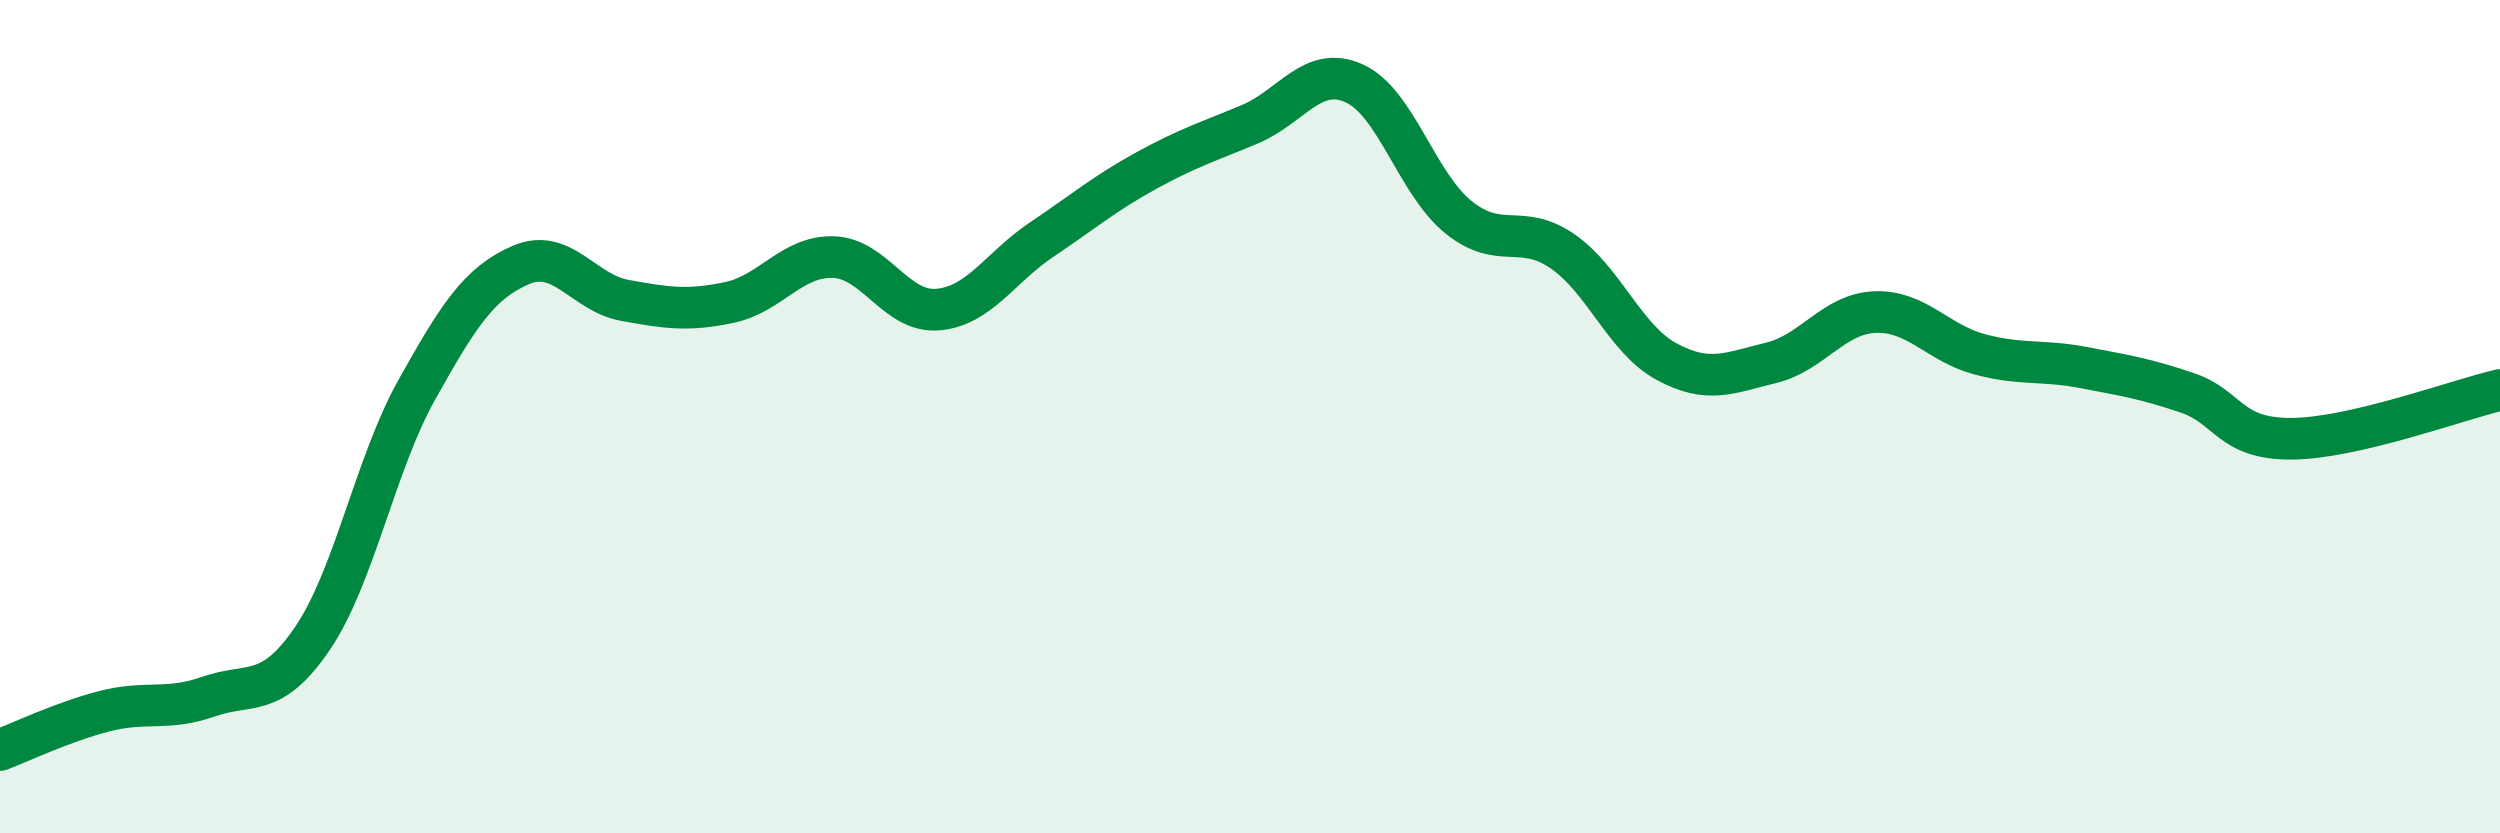
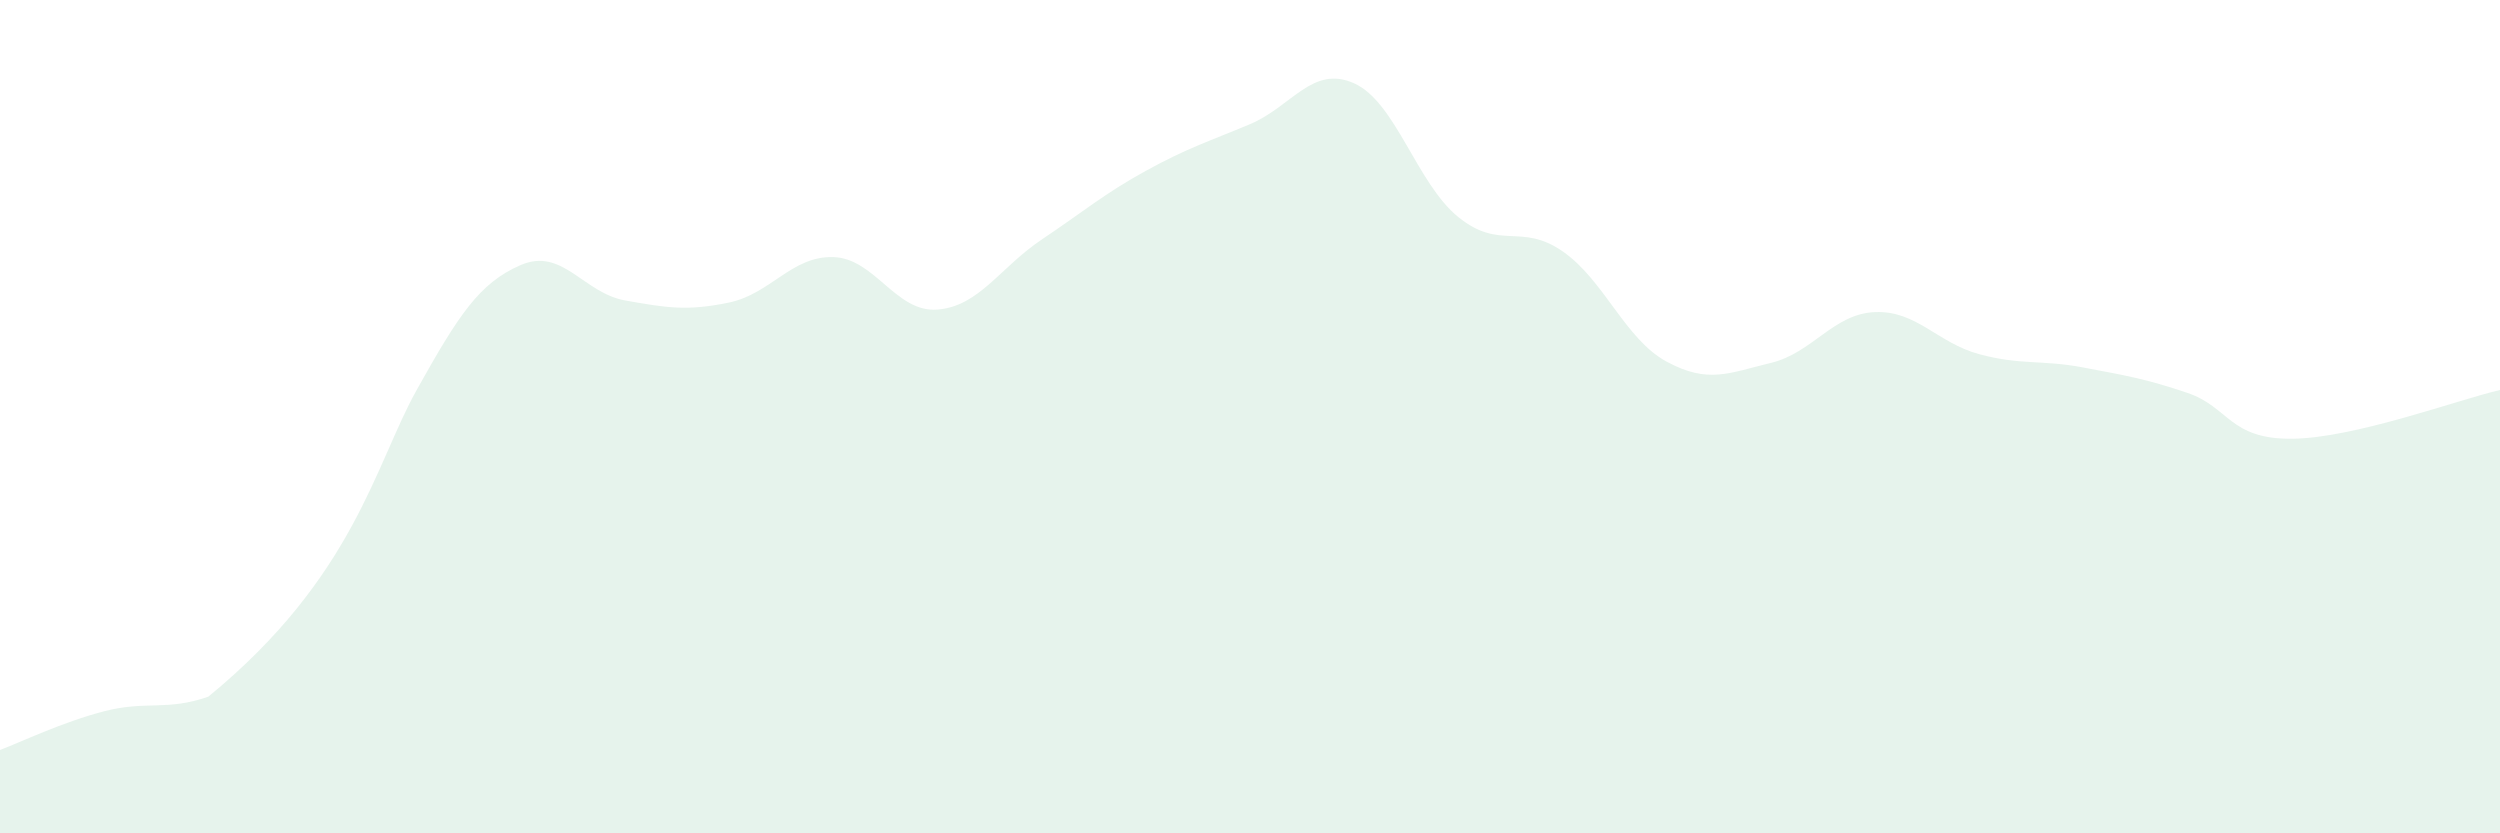
<svg xmlns="http://www.w3.org/2000/svg" width="60" height="20" viewBox="0 0 60 20">
-   <path d="M 0,18 C 0.5,17.81 1.5,17.33 2.5,17.07 C 3.5,16.81 4,17.07 5,16.72 C 6,16.37 6.5,16.79 7.5,15.32 C 8.5,13.85 9,11.15 10,9.36 C 11,7.57 11.5,6.79 12.5,6.36 C 13.5,5.93 14,7.03 15,7.21 C 16,7.39 16.5,7.47 17.5,7.26 C 18.5,7.05 19,6.14 20,6.17 C 21,6.2 21.5,7.51 22.5,7.43 C 23.5,7.35 24,6.42 25,5.75 C 26,5.08 26.5,4.65 27.5,4.1 C 28.5,3.55 29,3.4 30,2.98 C 31,2.56 31.5,1.55 32.5,2 C 33.5,2.45 34,4.4 35,5.21 C 36,6.02 36.5,5.34 37.5,6.03 C 38.5,6.72 39,8.14 40,8.68 C 41,9.22 41.5,8.95 42.5,8.71 C 43.5,8.47 44,7.53 45,7.49 C 46,7.45 46.5,8.23 47.5,8.5 C 48.5,8.77 49,8.63 50,8.82 C 51,9.01 51.5,9.09 52.5,9.43 C 53.5,9.77 53.5,10.54 55,10.53 C 56.5,10.52 59,9.59 60,9.36L60 20L0 20Z" fill="#008740" opacity="0.1" stroke-linecap="round" stroke-linejoin="round" />
-   <path d="M 0,18 C 0.5,17.81 1.5,17.33 2.5,17.07 C 3.5,16.81 4,17.07 5,16.72 C 6,16.37 6.5,16.79 7.5,15.32 C 8.5,13.85 9,11.15 10,9.36 C 11,7.57 11.5,6.79 12.5,6.36 C 13.5,5.93 14,7.03 15,7.21 C 16,7.39 16.5,7.47 17.5,7.26 C 18.5,7.05 19,6.14 20,6.17 C 21,6.2 21.5,7.51 22.5,7.43 C 23.5,7.35 24,6.42 25,5.75 C 26,5.08 26.5,4.65 27.5,4.1 C 28.5,3.55 29,3.4 30,2.98 C 31,2.56 31.5,1.55 32.5,2 C 33.5,2.45 34,4.4 35,5.21 C 36,6.02 36.5,5.34 37.5,6.03 C 38.5,6.72 39,8.14 40,8.68 C 41,9.22 41.5,8.95 42.5,8.71 C 43.5,8.47 44,7.53 45,7.49 C 46,7.45 46.5,8.23 47.5,8.5 C 48.5,8.77 49,8.63 50,8.82 C 51,9.01 51.5,9.09 52.5,9.43 C 53.5,9.77 53.5,10.54 55,10.53 C 56.5,10.52 59,9.59 60,9.36" stroke="#008740" stroke-width="1" fill="none" stroke-linecap="round" stroke-linejoin="round" />
+   <path d="M 0,18 C 0.5,17.81 1.5,17.33 2.5,17.07 C 3.5,16.81 4,17.07 5,16.72 C 8.5,13.85 9,11.15 10,9.36 C 11,7.57 11.5,6.79 12.5,6.36 C 13.5,5.93 14,7.03 15,7.21 C 16,7.39 16.5,7.47 17.5,7.26 C 18.5,7.05 19,6.14 20,6.17 C 21,6.2 21.5,7.51 22.5,7.43 C 23.5,7.35 24,6.42 25,5.75 C 26,5.08 26.5,4.65 27.5,4.1 C 28.5,3.55 29,3.4 30,2.98 C 31,2.56 31.5,1.55 32.5,2 C 33.5,2.45 34,4.4 35,5.21 C 36,6.02 36.5,5.34 37.5,6.03 C 38.5,6.72 39,8.14 40,8.68 C 41,9.22 41.5,8.95 42.5,8.71 C 43.5,8.47 44,7.53 45,7.49 C 46,7.45 46.5,8.23 47.5,8.5 C 48.5,8.77 49,8.63 50,8.82 C 51,9.01 51.5,9.09 52.5,9.43 C 53.5,9.77 53.5,10.54 55,10.53 C 56.5,10.52 59,9.59 60,9.36L60 20L0 20Z" fill="#008740" opacity="0.1" stroke-linecap="round" stroke-linejoin="round" />
</svg>